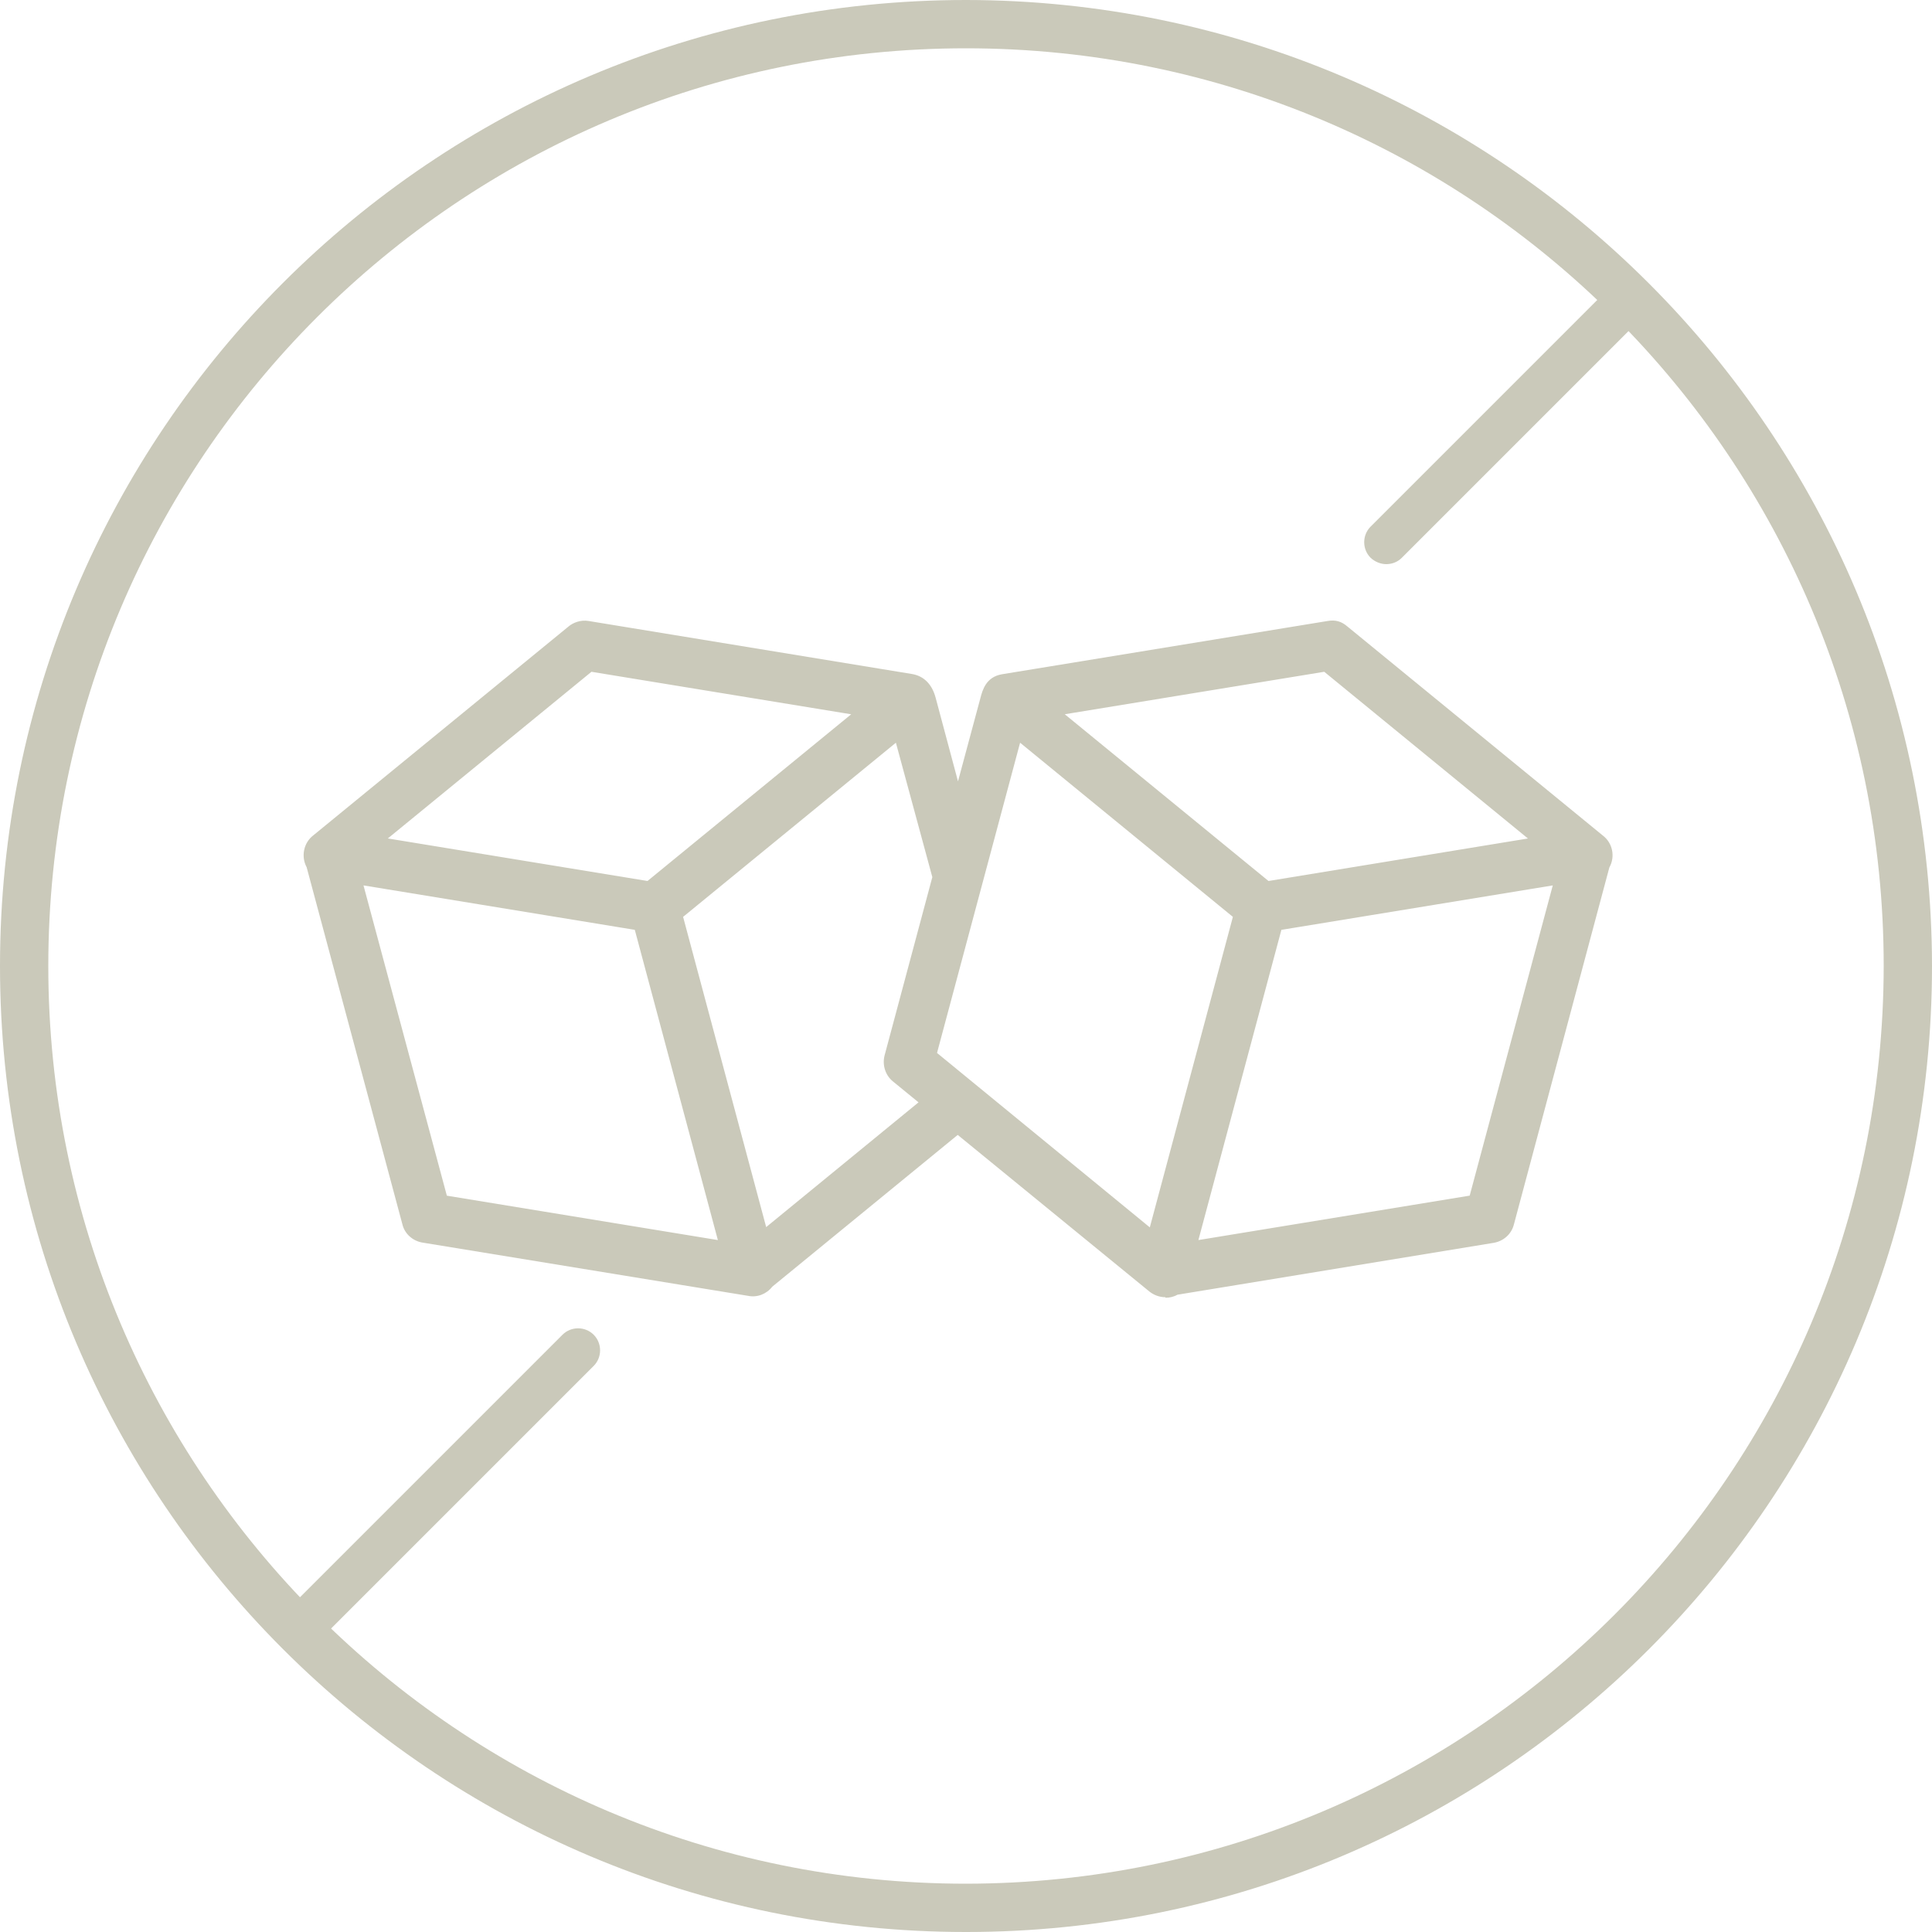
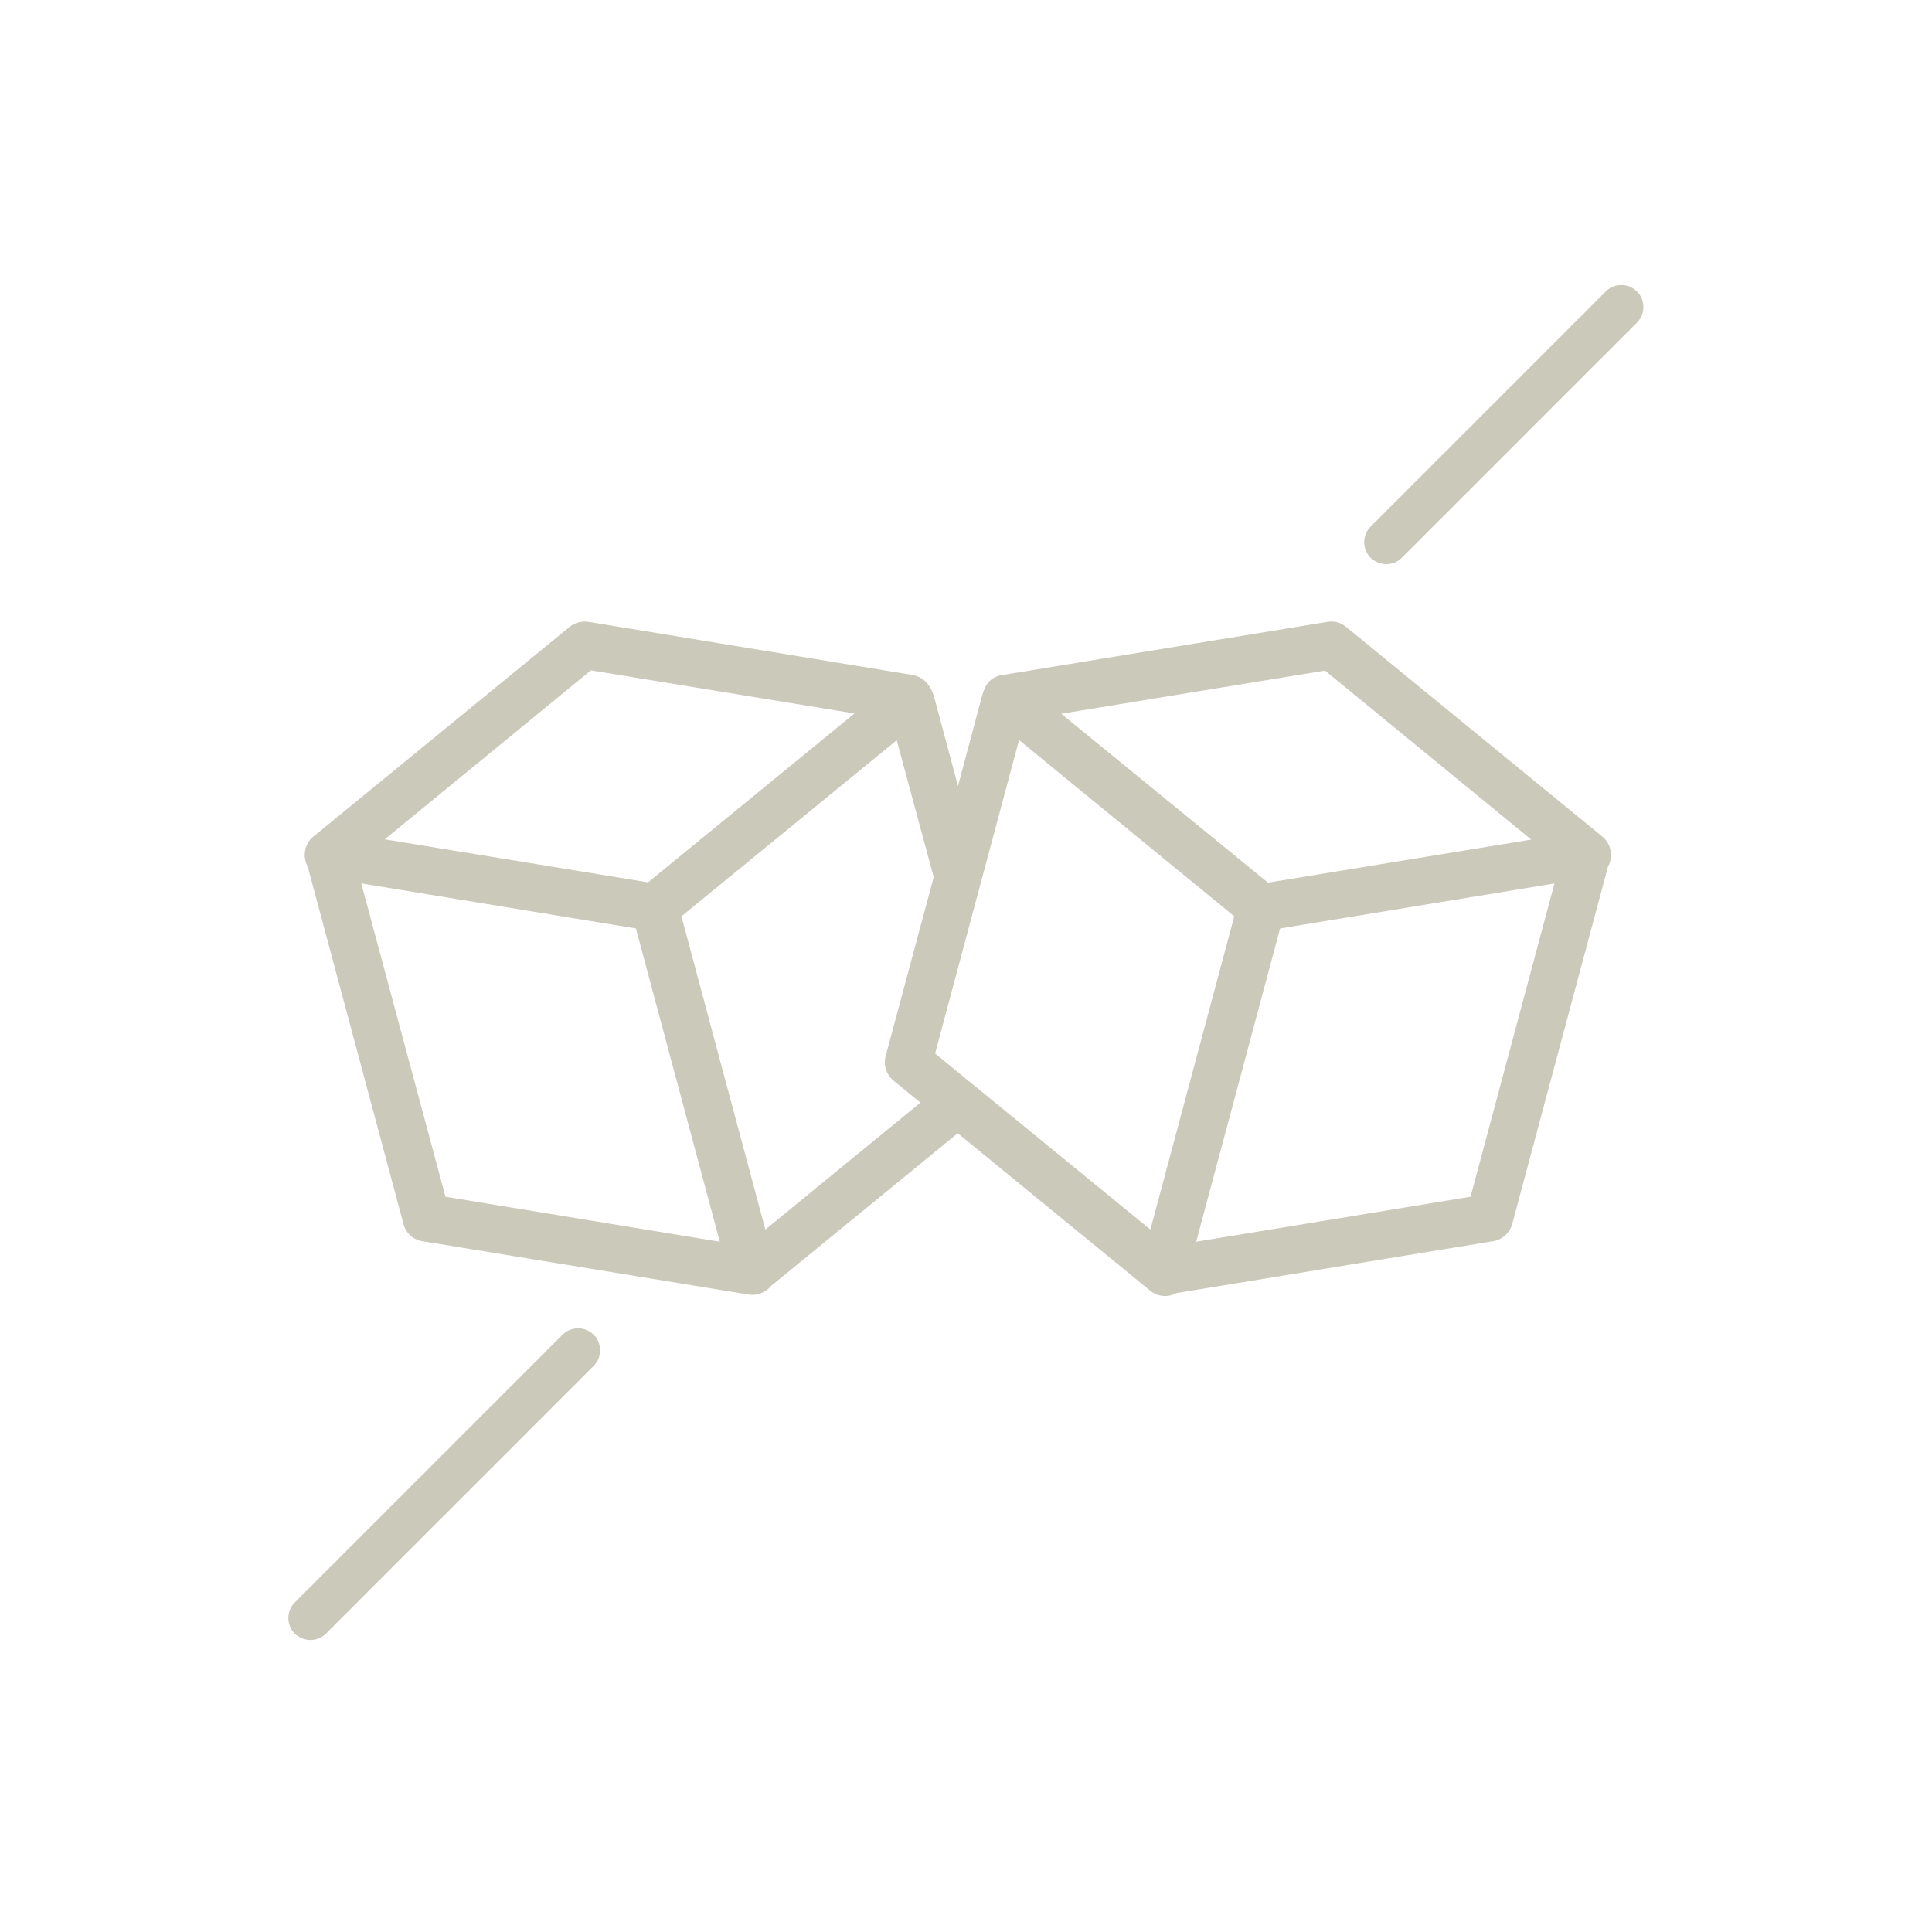
<svg xmlns="http://www.w3.org/2000/svg" id="Ebene_1" viewBox="0 0 700 700">
-   <path d="m350,0C156.7,0,0,156.7,0,350s156.7,350,350,350,350-156.7,350-350C699.8,156.8,543.2.2,350,0Zm0,682.5c-183.6,0-332.5-148.9-332.5-332.5S166.4,17.5,350,17.5s332.5,148.9,332.5,332.5c-.2,183.6-149,332.3-332.5,332.5Z" fill="#cac9ba" />
  <path d="m112.5,594.2c-2,0-4.1-.8-5.7-2.3-3.1-3.1-3.1-8.2,0-11.3l97-97c3.1-3.1,8.2-3.1,11.3,0,3.1,3.1,3.1,8.2,0,11.3l-97,97c-1.6,1.6-3.6,2.3-5.7,2.3Z" fill="#cac9ba" />
  <path d="m502.3,204.4c-2,0-4.1-.8-5.7-2.3-3.1-3.1-3.1-8.2,0-11.3l85.2-85.2c3.1-3.1,8.2-3.1,11.3,0,3.1,3.1,3.1,8.2,0,11.3l-85.2,85.2c-1.6,1.6-3.6,2.3-5.7,2.3Z" fill="#cac9ba" />
  <path d="m563.2,320.1l-30.4,113.5-99.4,16.3,30.4-113.5,99.4-16.3Zm-432.2,0l99.4,16.3,30.4,113.5-99.4-16.3-30.5-113.5Zm193.9-51.9l13.4,49.6-17.4,64.8c-.9,3.3.2,6.7,2.8,8.9l9.8,8-56.2,46-30.4-113.5,78-63.8Zm44.4,0l77.9,63.8-30.4,113.5-78-63.8,30.4-113.5Zm110.7-25.3l74.8,61.3-95.4,15.6-74.9-61.2,95.4-15.6Zm-265.8,0l95.4,15.6-74.8,61.2-95.4-15.6,74.8-61.3Zm-7.9-15.7l-92.5,75.7c-3.4,2.6-4.4,7.3-2.3,11.1l34.7,129.5c.8,3.2,3.5,5.7,6.8,6.2l118,19.3c3.1.6,6.4-.6,8.4-3.1l67.6-55.3,69.2,56.6c2.7,2.6,6.8,3.1,10.1,1.3l114.7-18.8c3.3-.5,6-3,6.9-6.2l34.7-129.5c2.1-3.7,1.1-8.5-2.3-11.1l-92.5-75.7c-2.4-2-4.6-2.2-6.8-1.9l-118,19.3c-5.3.9-6.5,5-7.4,8.3l-8.5,31.9-8.6-32.1c-1.4-5.1-4.4-7.6-8.2-8.2l-117.1-19.2c-2.7-.4-5.2.5-6.8,1.8h0Z" fill="#cac9ba" fill-rule="evenodd" />
-   <path d="m422.2,470c-2.3,0-4.5-.9-6.3-2.5l-68.9-56.3-67.2,55c-2.1,2.7-5.5,4-8.8,3.3l-118-19.3c-3.5-.6-6.4-3.2-7.2-6.6l-34.7-129.4c-2.1-3.9-1.1-8.9,2.5-11.6l92.5-75.7c1.6-1.3,4.3-2.4,7.2-1.9l117.1,19.2c4.3.7,7.3,3.7,8.6,8.6l8.1,30.3,8.1-30.1c.8-3.1,2.1-7.7,7.8-8.7l118-19.3c2.8-.5,5,.1,7.2,2l92.5,75.7c3.6,2.7,4.6,7.7,2.4,11.6l-34.6,129.4c-.9,3.5-3.8,6-7.3,6.6l-114.6,18.8c-1.4.8-2.9,1.1-4.3,1.1Zm-75.1-60.2l.3.3,69.2,56.6c2.6,2.5,6.4,3,9.5,1.3h.2c0,0,114.7-18.8,114.7-18.8,3.1-.5,5.7-2.8,6.5-5.9l34.7-129.5h0c2-3.6,1.1-8-2.1-10.5l-92.5-75.7c-2-1.6-3.9-2.2-6.4-1.7l-118,19.3c-5.1.8-6.2,4.9-7,7.9l-9,33.7-9.1-33.9c-1.2-4.6-3.9-7.2-7.8-7.9l-117.1-19.2c-2.6-.4-5,.6-6.4,1.7h0l-92.5,75.7c-3.2,2.5-4.1,6.9-2.2,10.4h0c0,.1,34.7,129.6,34.7,129.6.8,3.1,3.3,5.3,6.4,5.9l118,19.3c3,.6,6.1-.6,7.9-3h0c0,0,67.9-55.7,67.9-55.7Zm85.7,40.7l30.7-114.6h.3c0,0,100.1-16.5,100.1-16.5l-30.6,114.6h-.3c0,0-100.2,16.5-100.2,16.5Zm31.5-113.7l-30.1,112.5,98.3-16.1,30.1-112.4-98.3,16.1Zm-202.8,113.7l-100.5-16.5-30.7-114.6h.8c0,.1,99.7,16.5,99.7,16.5v.3c0,0,30.7,114.2,30.7,114.2Zm-99.7-17.3l98.3,16.1-30.1-112.4-98.3-16.1,30.2,112.4Zm255.4,13.2l-78.8-64.5,30.7-114.5,78.8,64.5v.3c0,0-30.7,114.3-30.7,114.3Zm-77.7-64.9l77.1,63.2,30.1-112.5-77.1-63.1-30.1,112.4Zm-62.4,64.9l-30.7-114.5.3-.2,78.6-64.3,13.6,50.5-17.4,64.9c-.8,3.1.2,6.4,2.7,8.3l10.3,8.4-57.3,46.9Zm-29.6-114.2l30.1,112.4,55.2-45.2-9.3-7.6c-2.7-2.2-3.9-5.9-3-9.4l17.3-64.6-13.2-48.7-77.1,63.1Zm-12.6-11.9h-.2s-96.4-15.8-96.4-15.8l75.8-62.1h.2s96.5,15.9,96.5,15.9l-75.9,62.1Zm-94.3-16.5l94,15.4,73.8-60.4-94.1-15.4-73.8,60.4Zm318.8,16.5h-.2c0-.1-75.7-62.1-75.7-62.1l96.7-15.9h.2c0,.1,75.7,62.1,75.7,62.1l-96.7,15.8Zm-73.6-61.5l73.8,60.4,94-15.4-73.8-60.4-94.1,15.4Z" fill="#cac9ba" />
</svg>